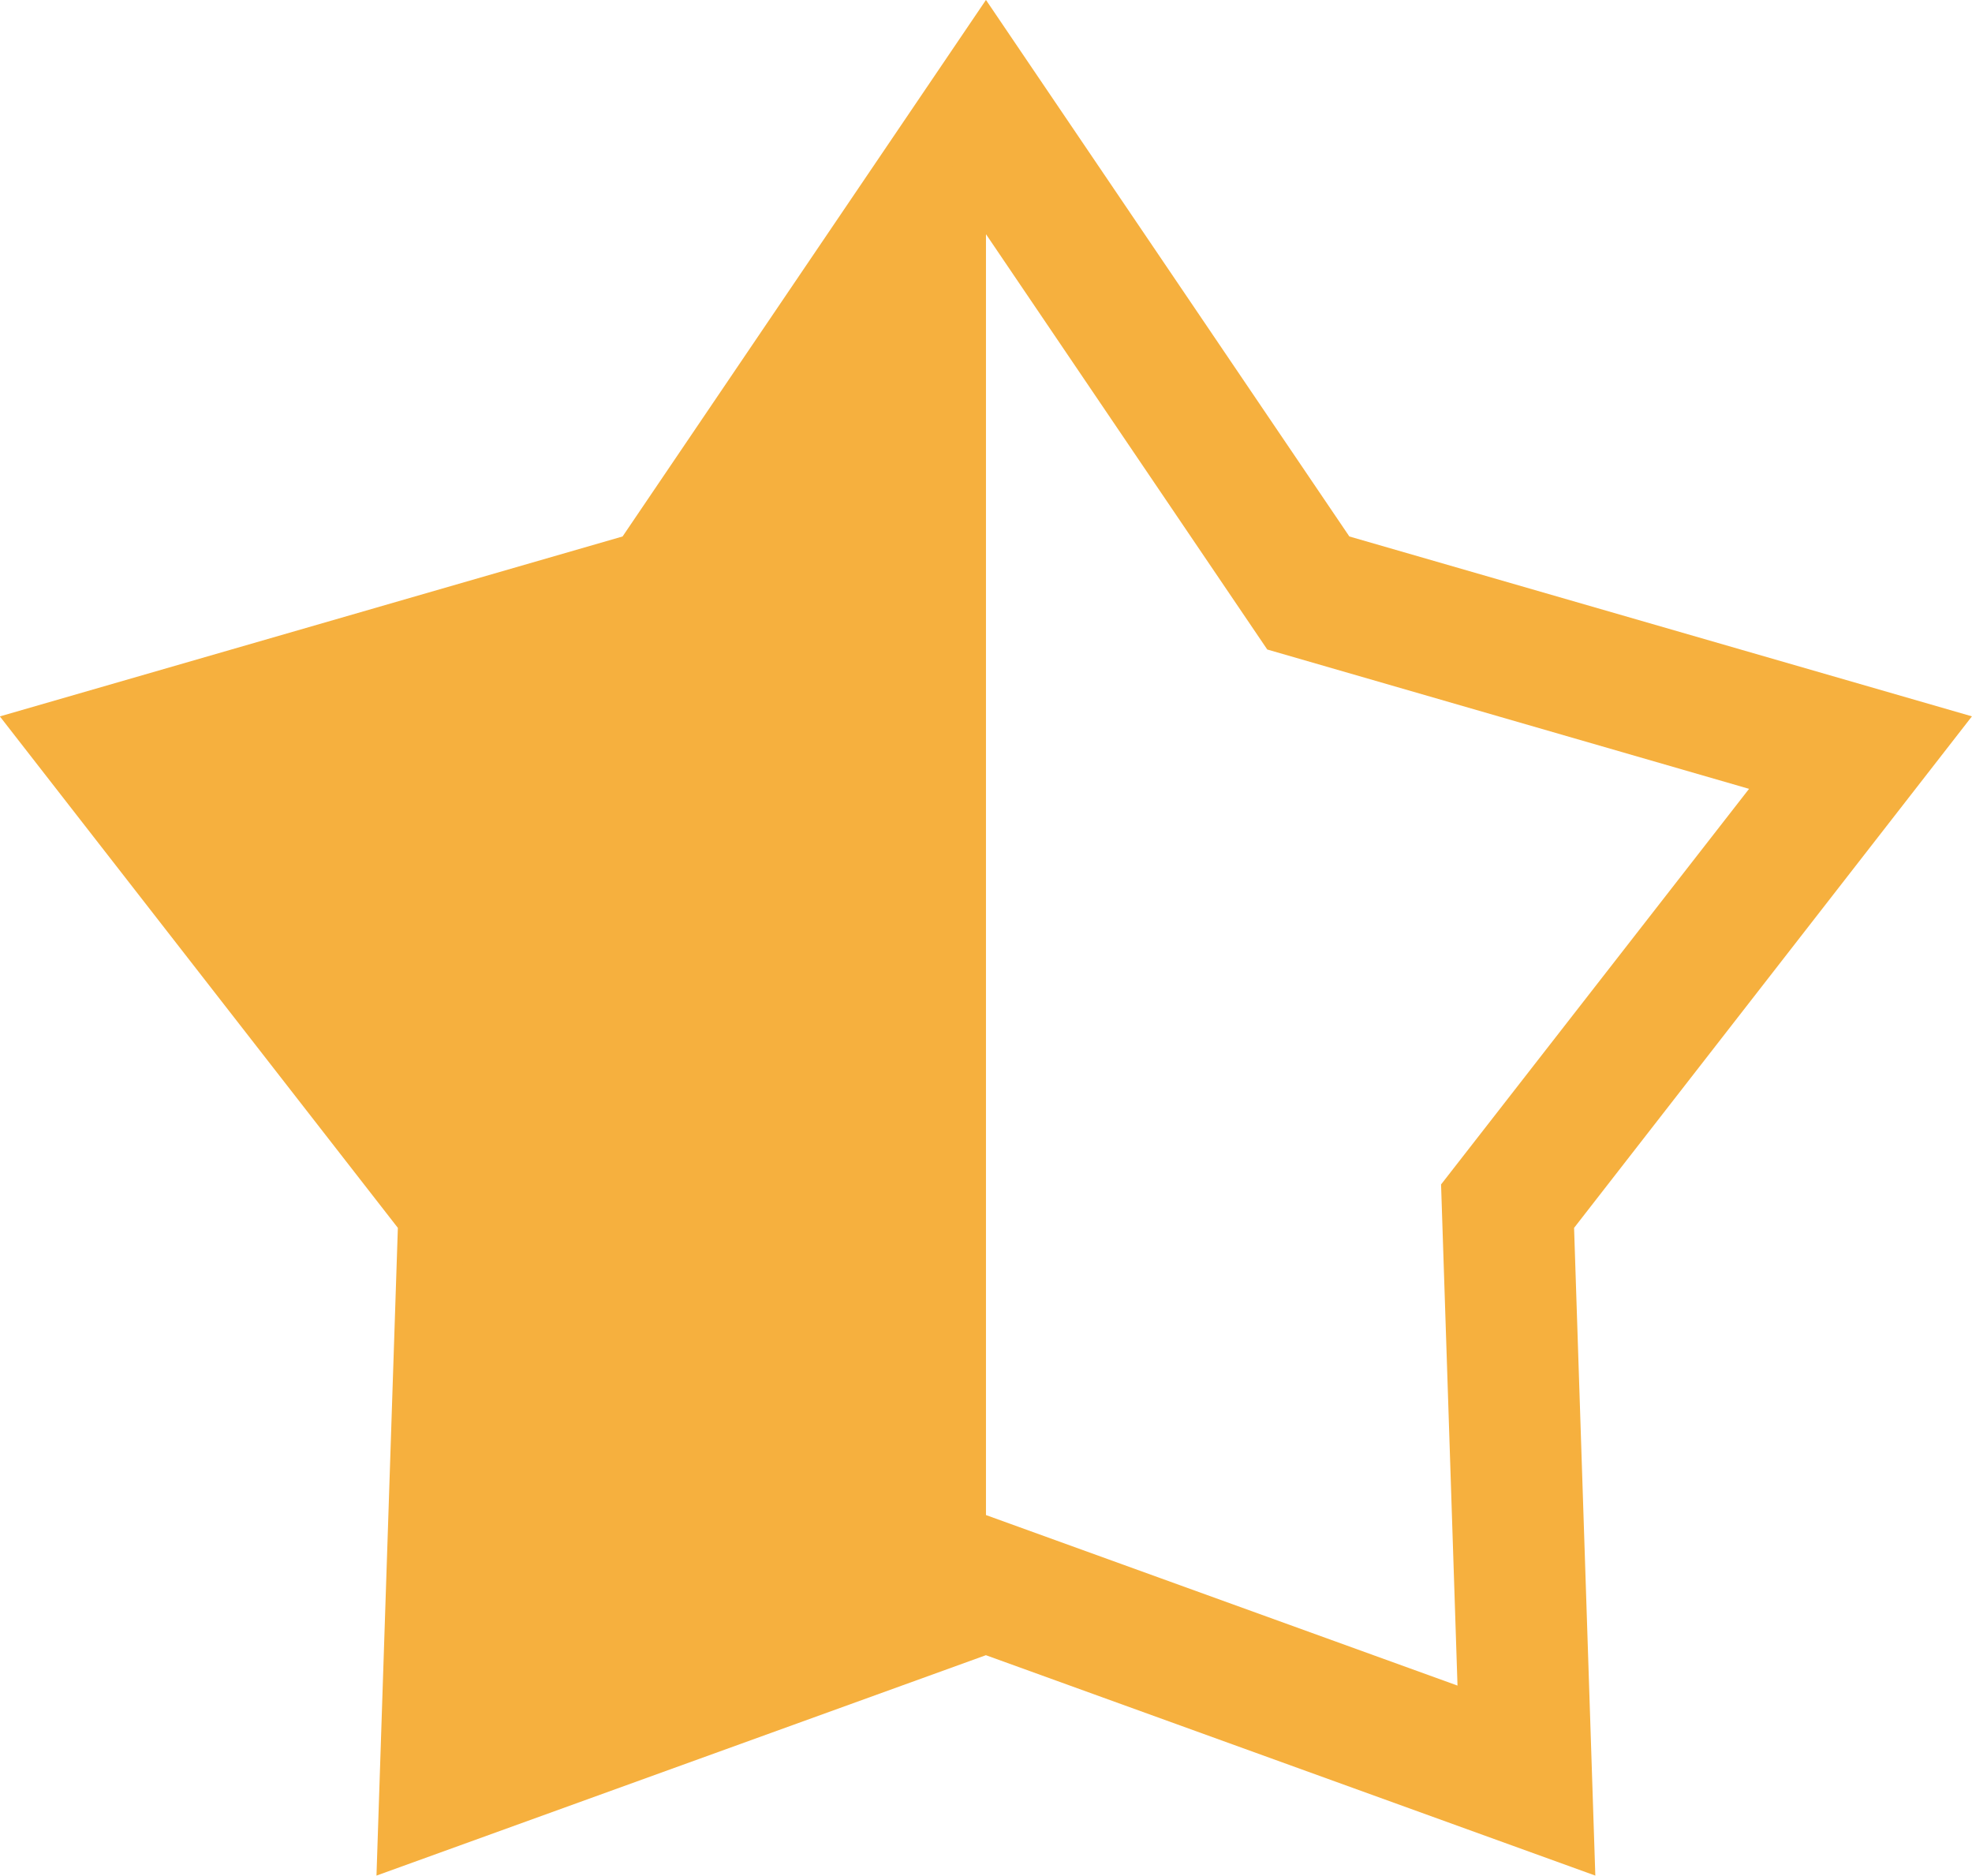
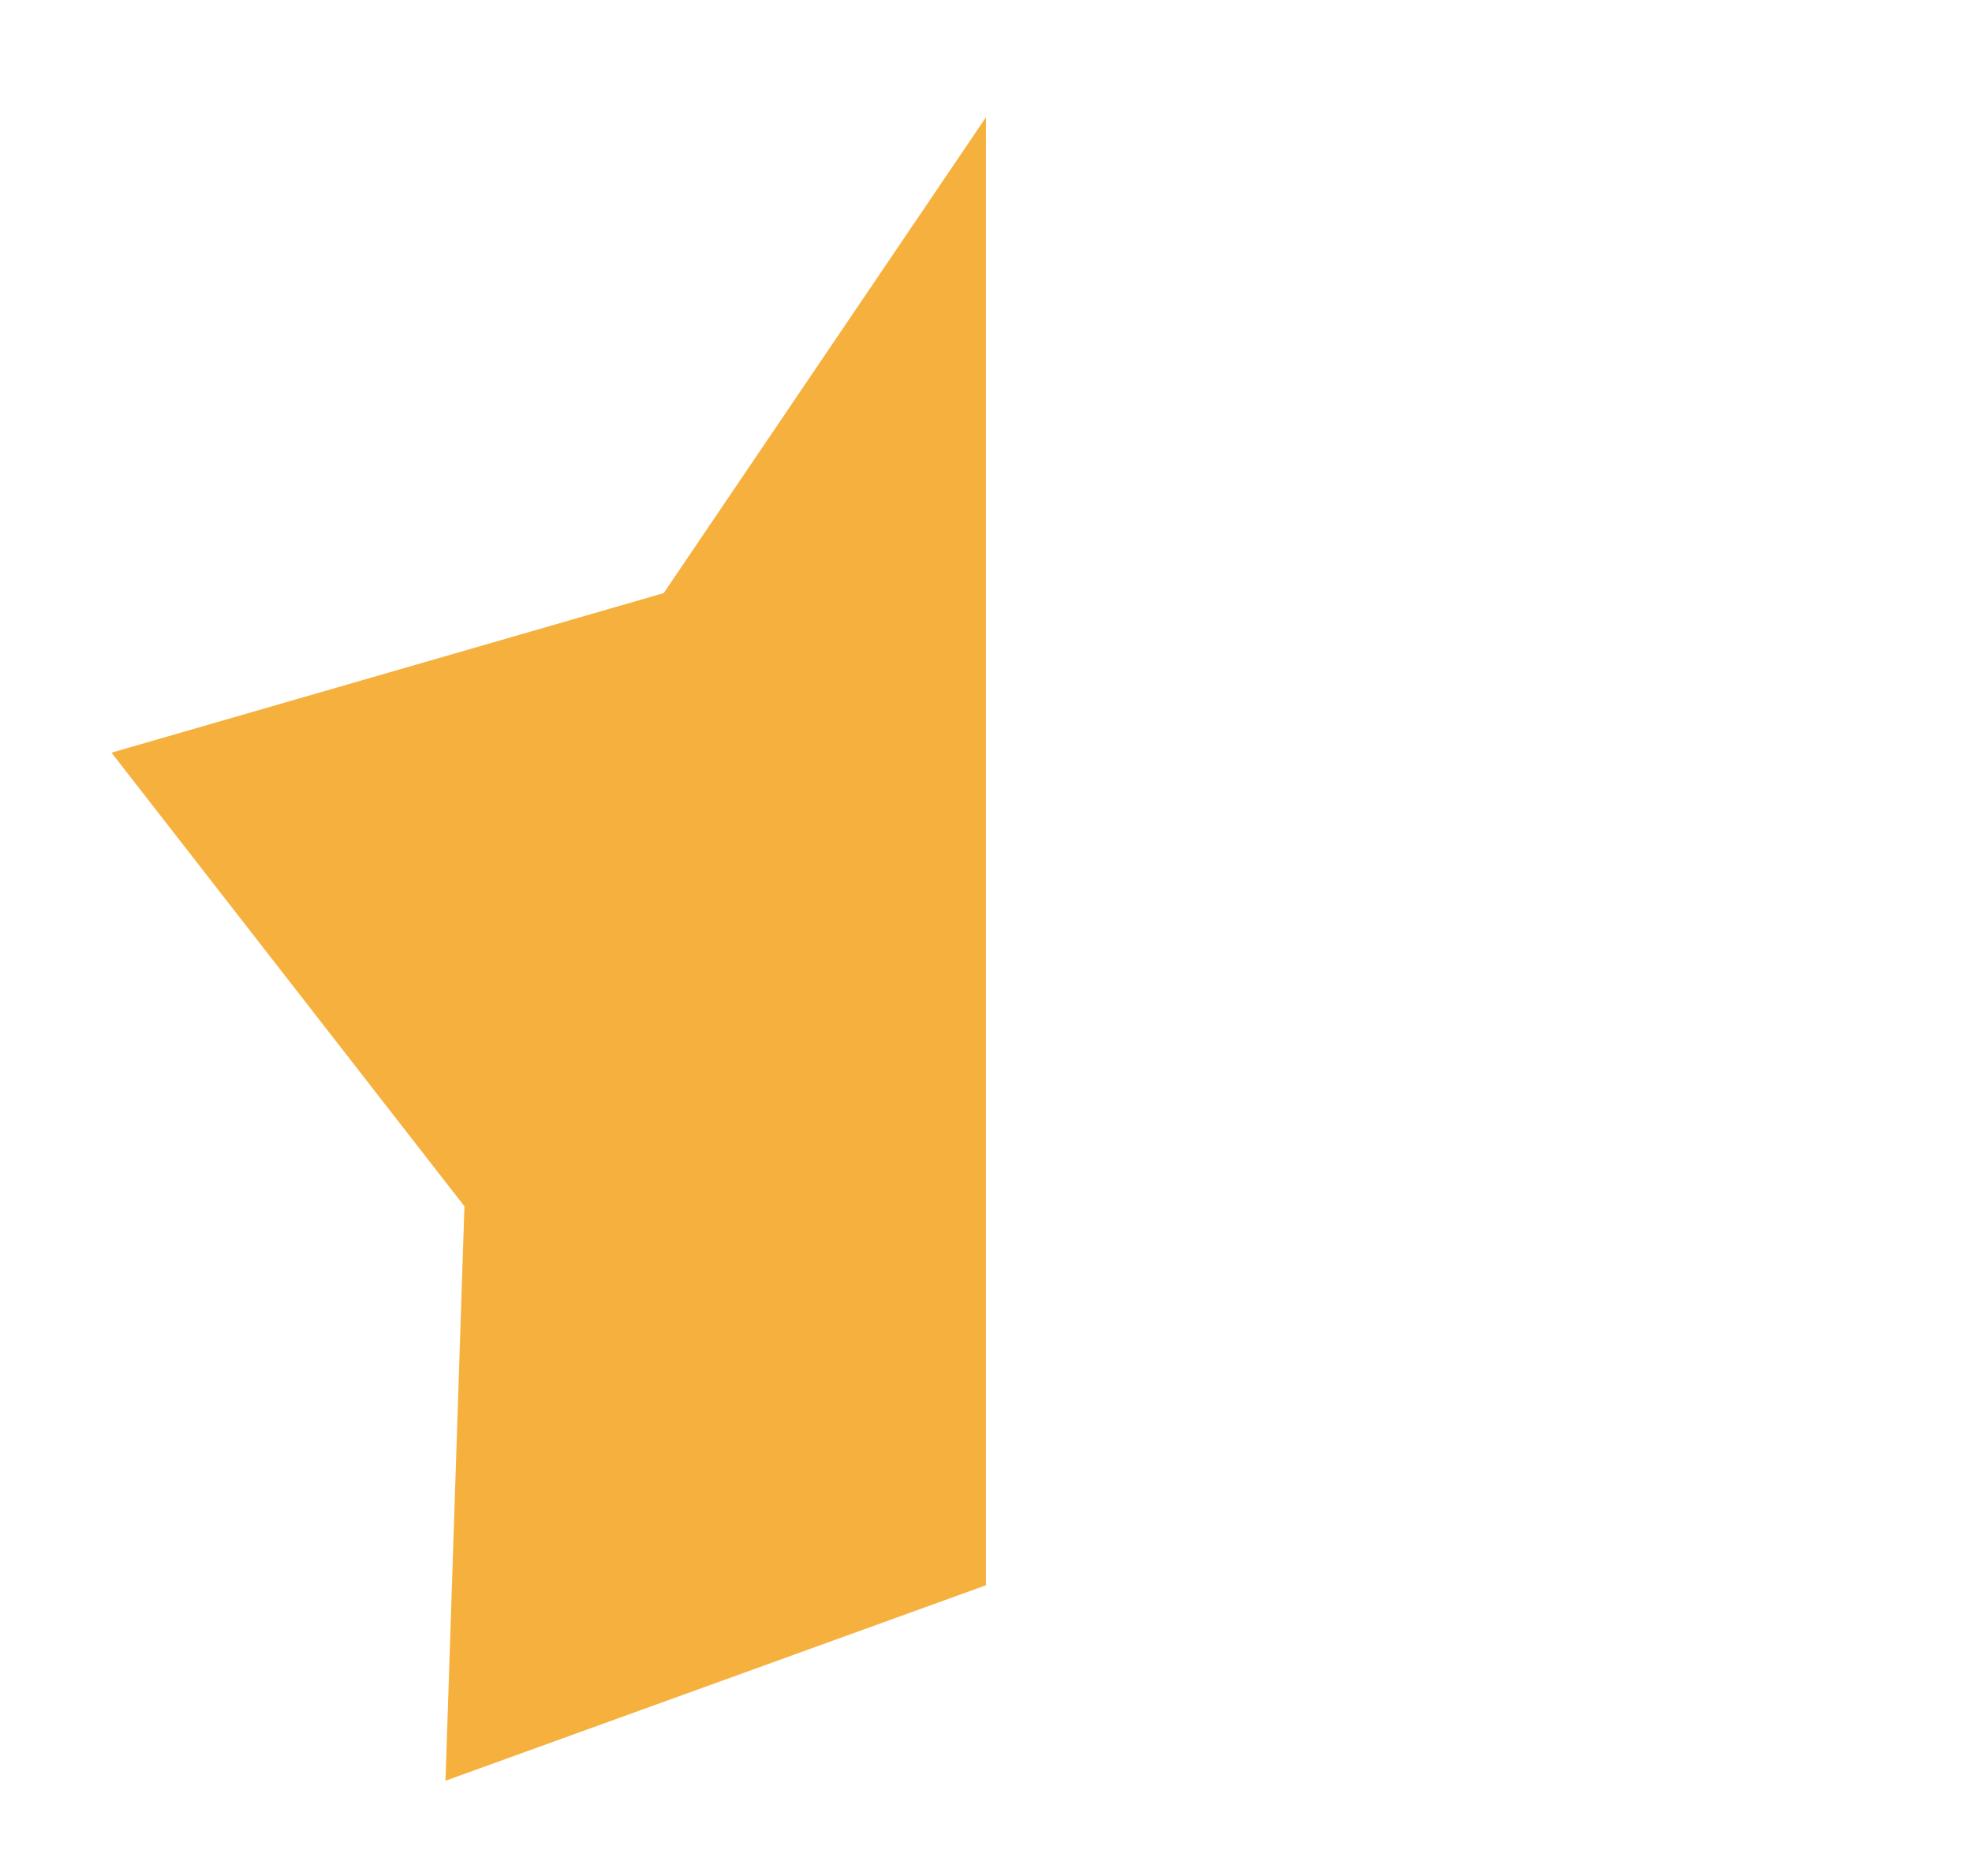
<svg xmlns="http://www.w3.org/2000/svg" width="29.977" height="28.509" viewBox="0 0 29.977 28.509">
  <g id="Groupe_2317" data-name="Groupe 2317" transform="translate(-164.653 27.066)">
-     <path id="Tracé_787" data-name="Tracé 787" d="M105.224,20.027l5.524,8.155,9.464,2.734-6.048,7.775.323,9.845-9.264-3.35-9.264,3.35.325-9.845-6.05-7.774L99.7,28.182Zm11.6,11.991L109.5,29.9l-4.274-6.31L100.95,29.9l-7.323,2.116,4.681,6.015-.252,7.617,7.168-2.592,7.168,2.592-.25-7.617Z" transform="translate(74.417 -47.094)" fill="#f6b03e" />
    <path id="Tracé_786" data-name="Tracé 786" d="M105.224,21.81V44.123l-8.216,2.971.288-8.731-5.365-6.895,8.394-2.425Z" transform="translate(74.417 -47.094)" fill="#f6b03e" />
  </g>
</svg>